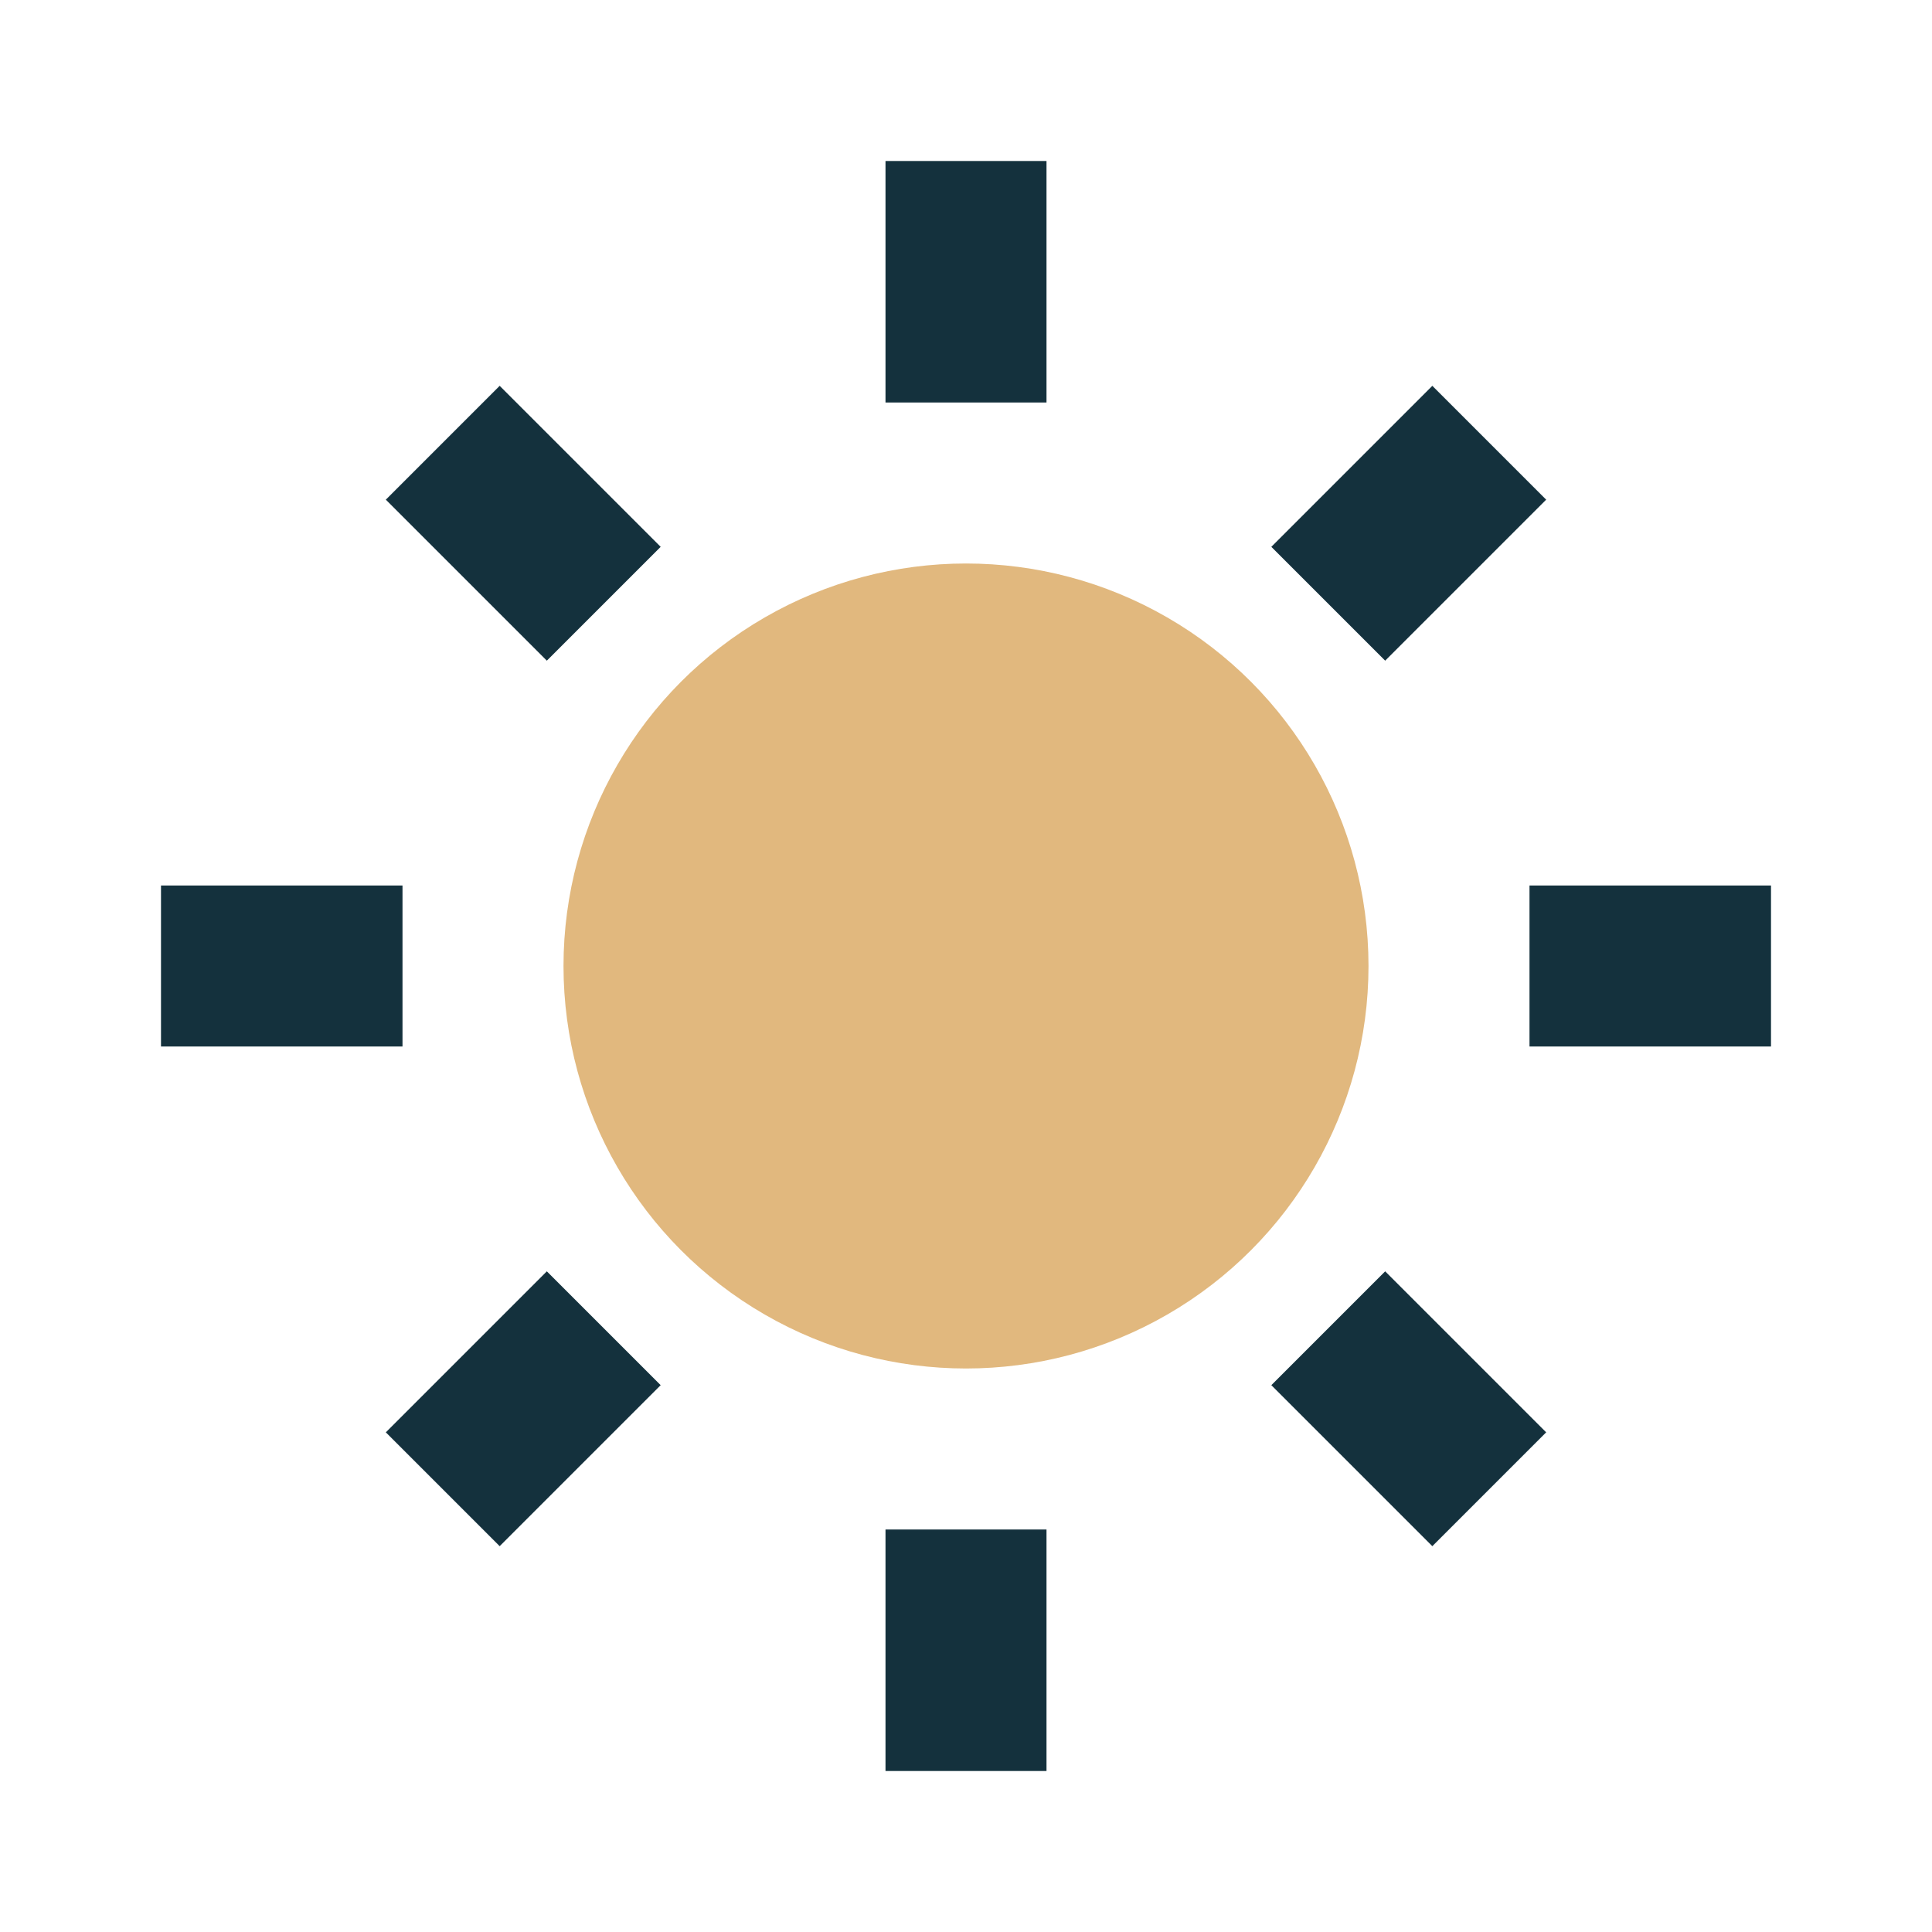
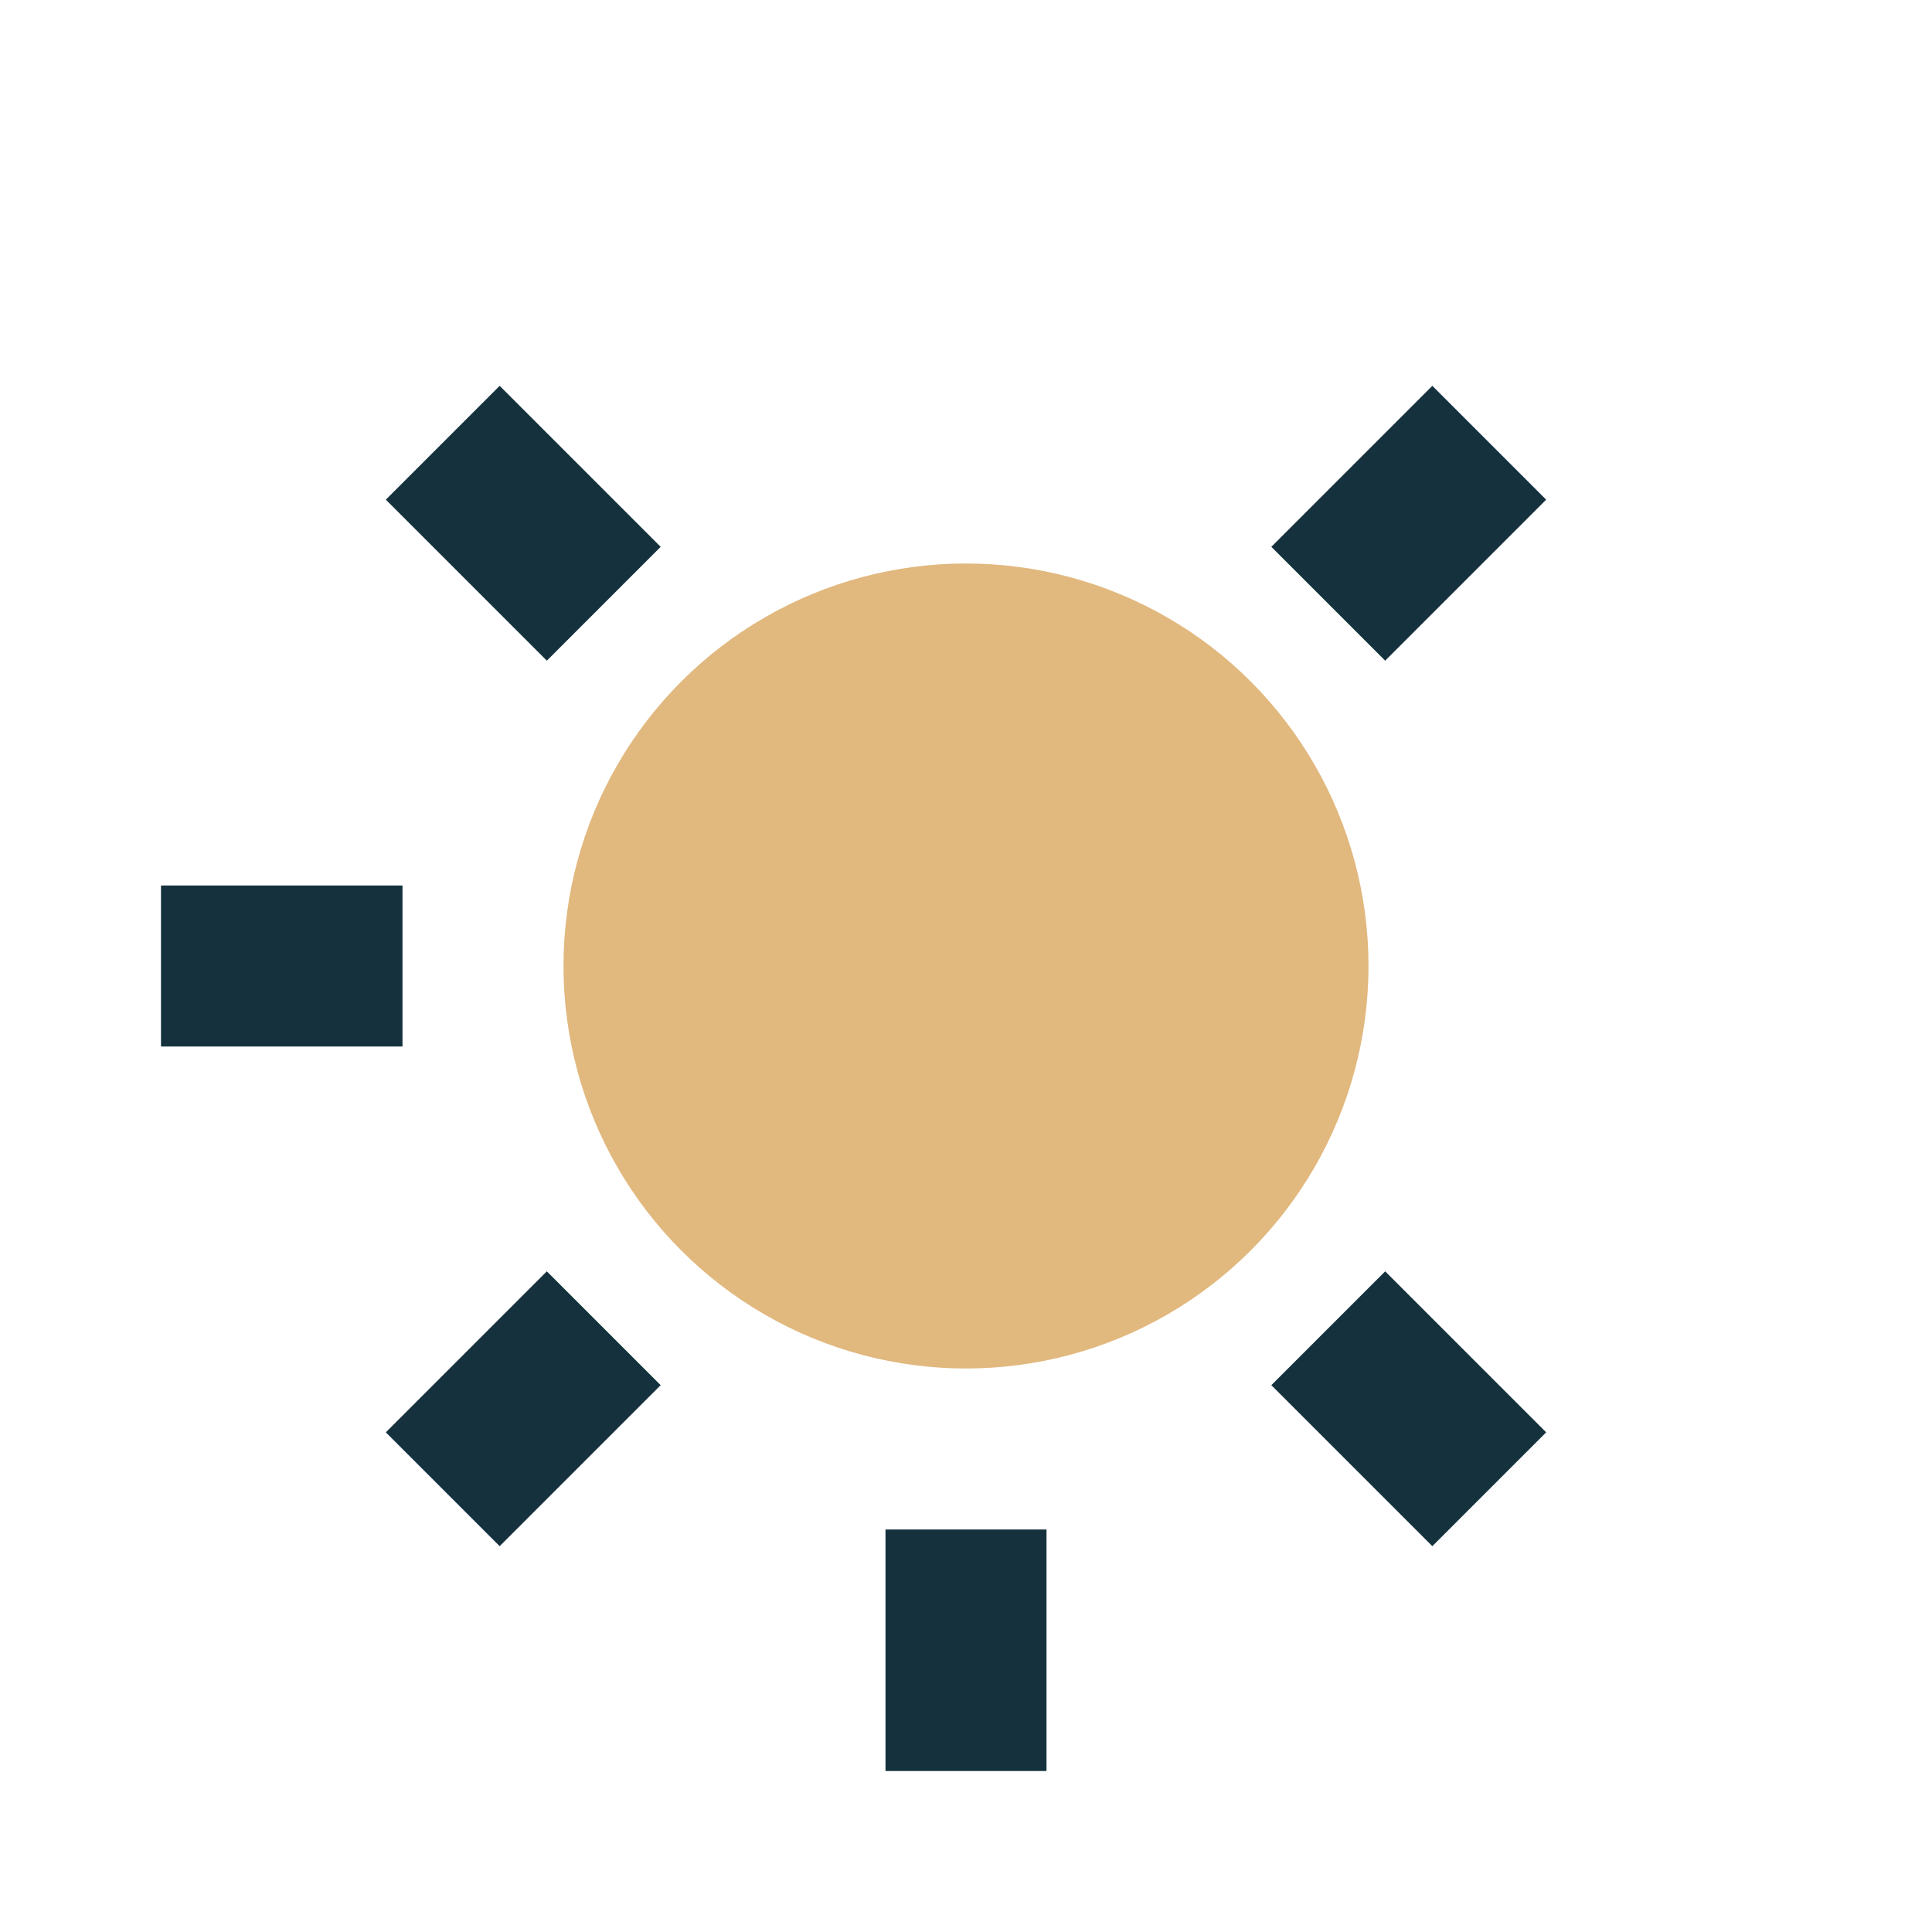
<svg xmlns="http://www.w3.org/2000/svg" width="24" height="24" viewBox="0 0 24 24">
  <circle cx="12" cy="12" r="5" fill="#E1B87E" />
  <g stroke="#14313D" stroke-width="2">
-     <line x1="12" y1="2" x2="12" y2="5" />
    <line x1="12" y1="19" x2="12" y2="22" />
    <line x1="2" y1="12" x2="5" y2="12" />
-     <line x1="19" y1="12" x2="22" y2="12" />
    <line x1="5.5" y1="5.5" x2="7.5" y2="7.5" />
    <line x1="16.5" y1="16.5" x2="18.5" y2="18.5" />
    <line x1="16.5" y1="7.5" x2="18.5" y2="5.5" />
    <line x1="7.5" y1="16.5" x2="5.5" y2="18.5" />
  </g>
</svg>